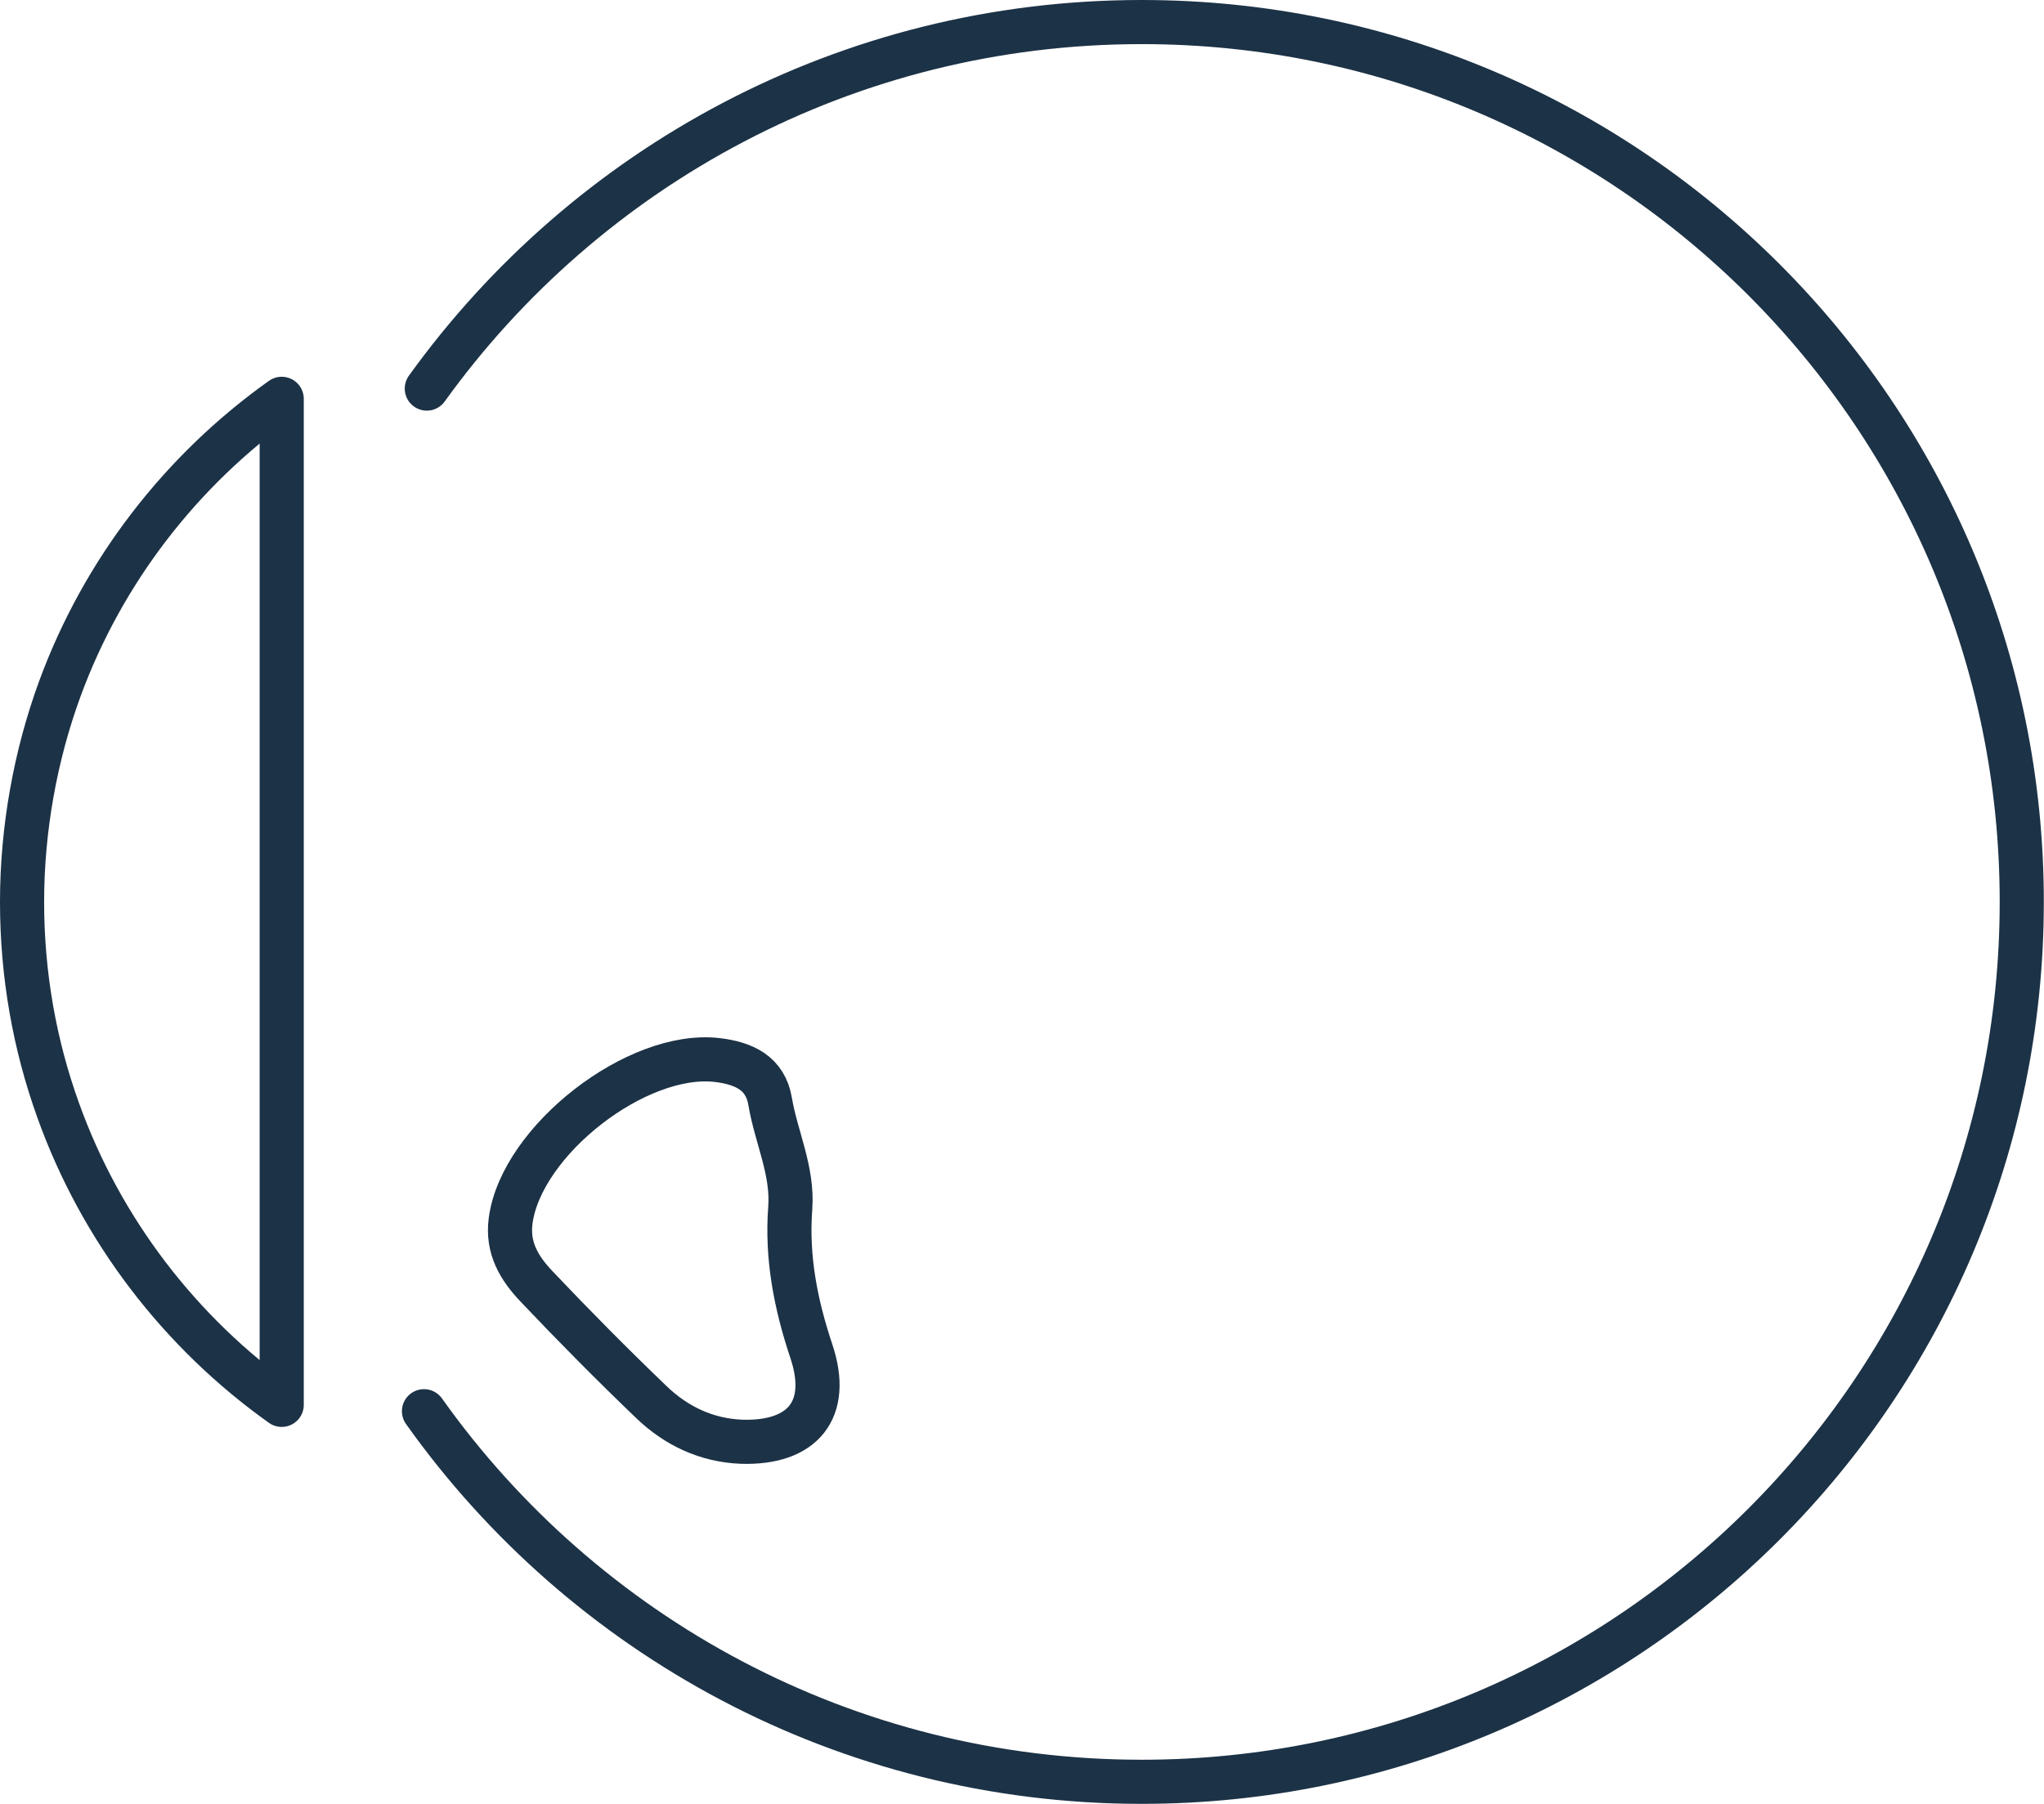
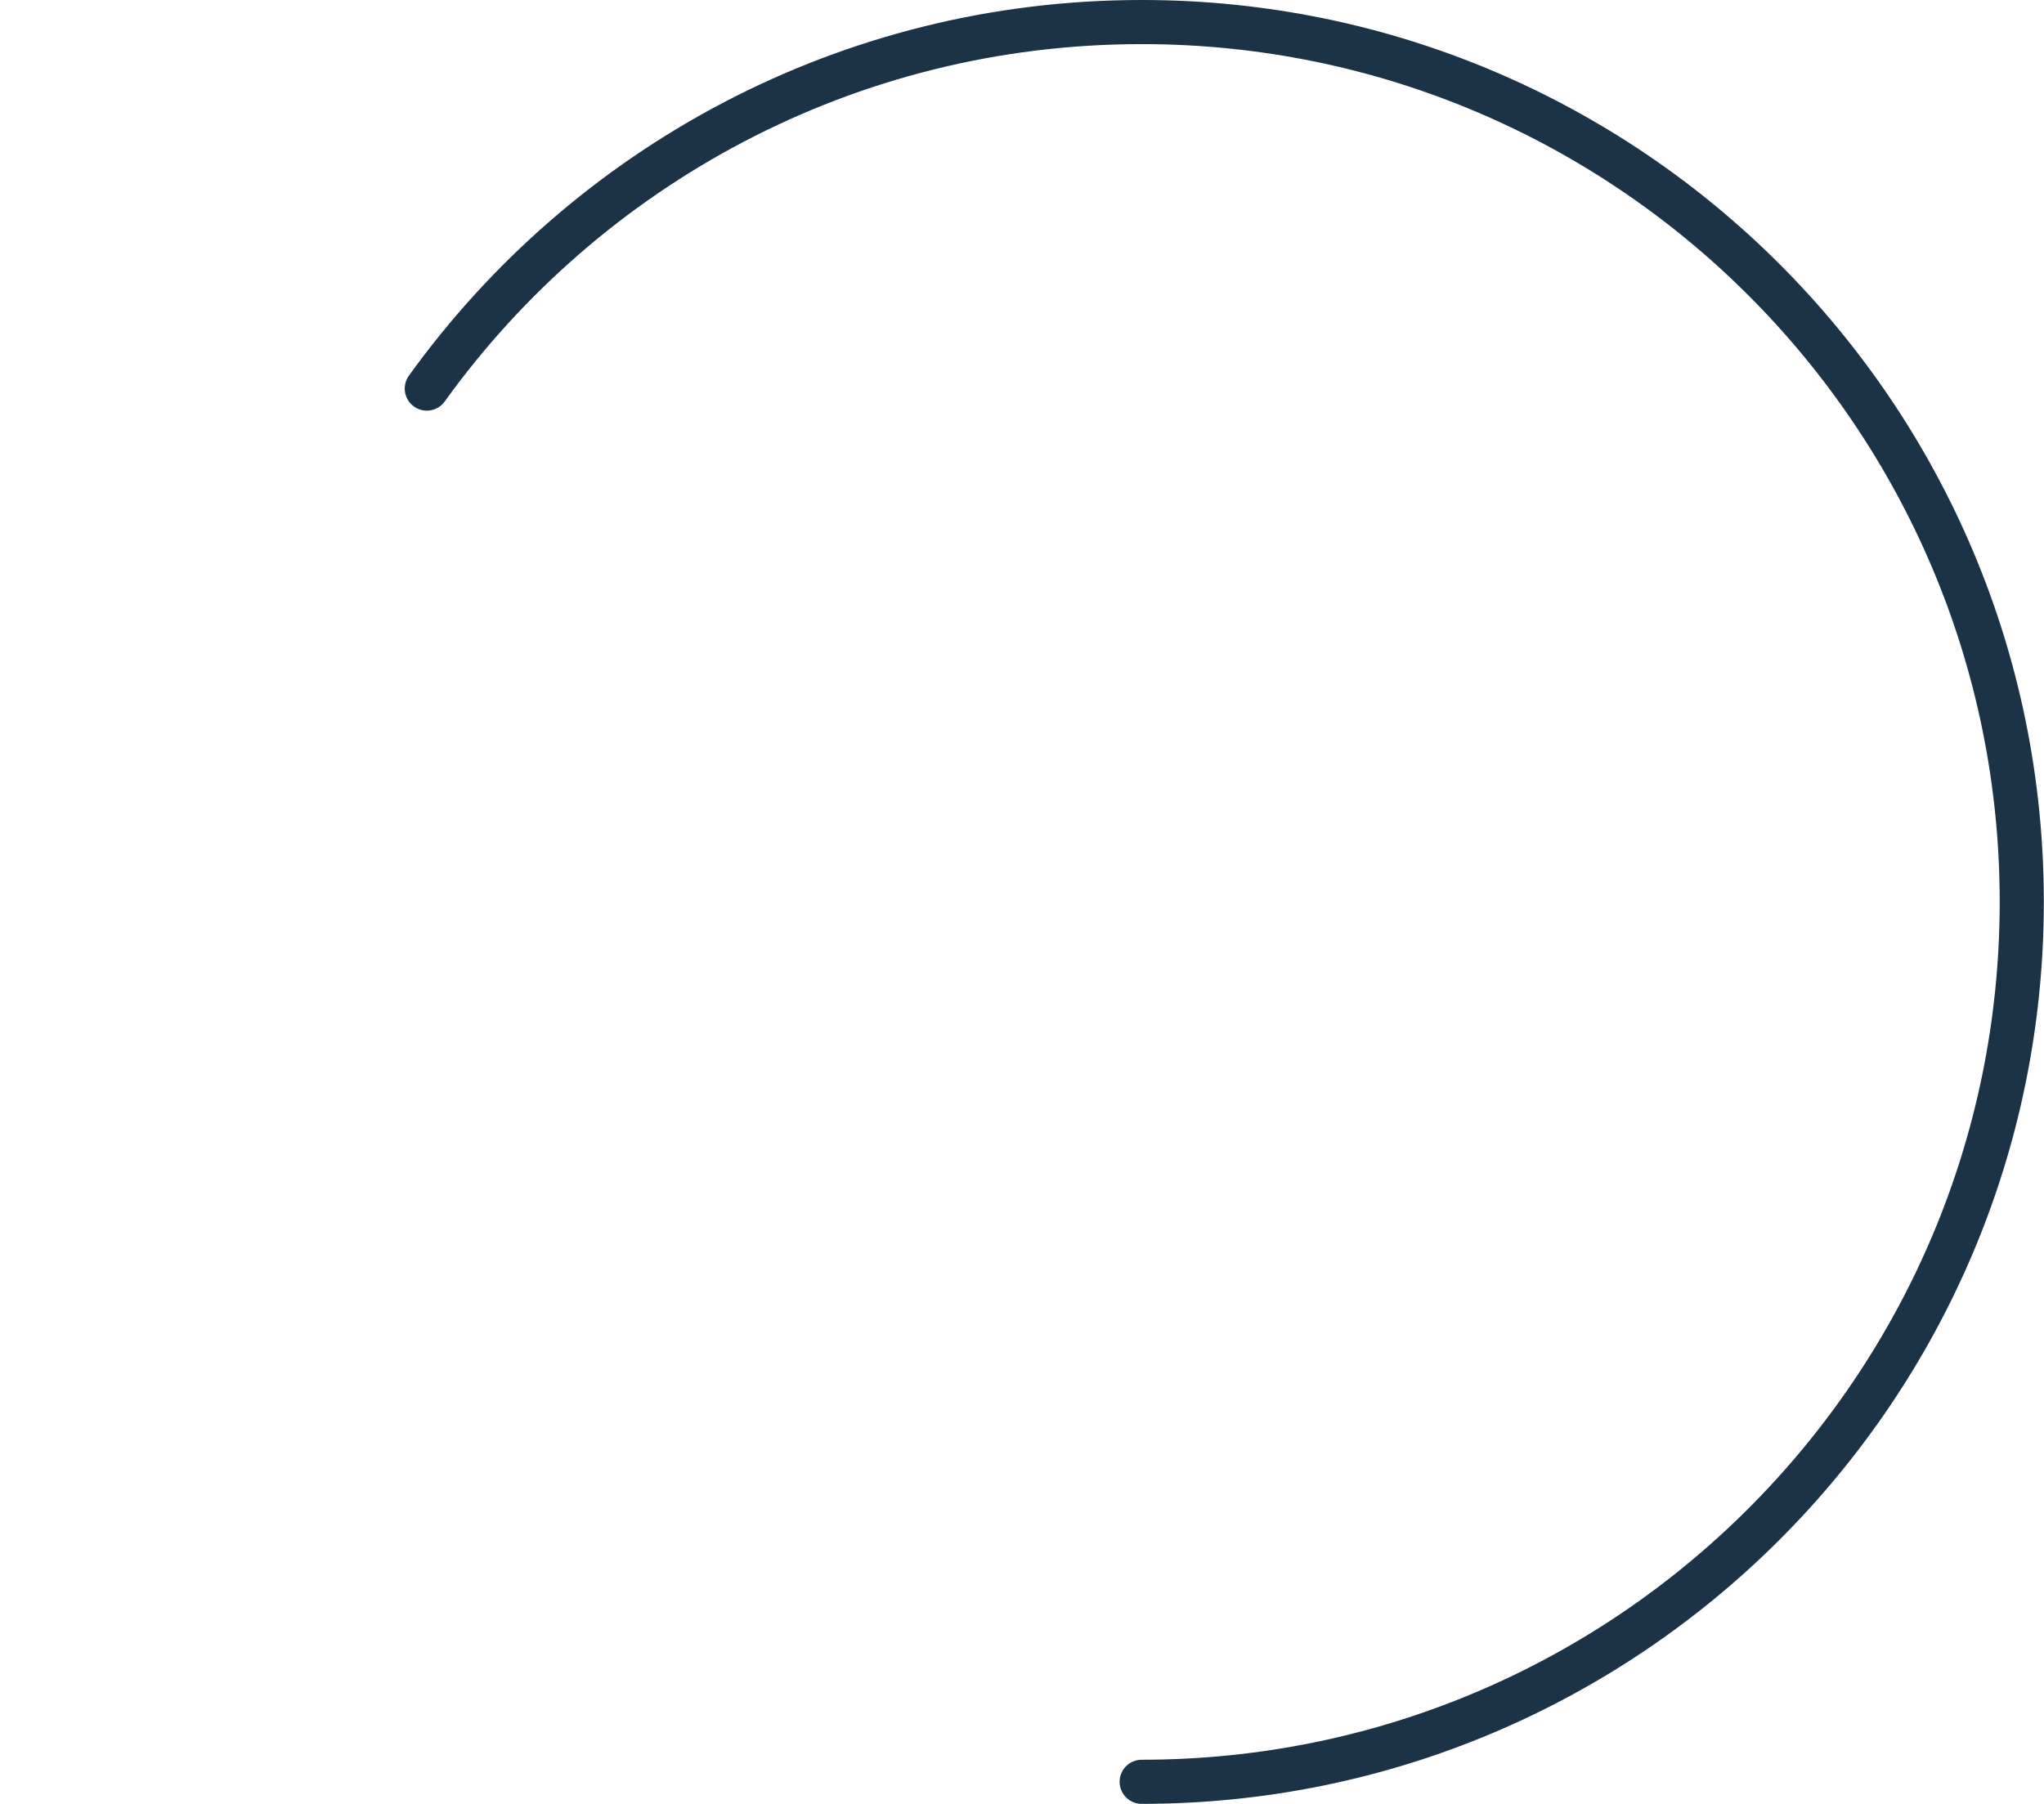
<svg xmlns="http://www.w3.org/2000/svg" id="Capa_1" data-name="Capa 1" viewBox="0 0 115.8 102.23">
  <defs>
    <style>
      .cls-1 {
        fill: none;
        stroke: #1c3246;
        stroke-linecap: round;
        stroke-linejoin: round;
        stroke-width: 2.5px;
      }
    </style>
  </defs>
  <g>
-     <path class="cls-1" d="M24.18,22.02C33.23,9.44,48,1.25,64.68,1.25c27.54,0,49.86,22.32,49.86,49.86s-22.32,49.86-49.86,49.86c-16.78,0-31.63-8.29-40.66-21" />
-     <path class="cls-1" d="M15.96,22.61v57c-5.76-4.1-10.23-9.91-12.66-16.68-1.33-3.69-2.05-7.67-2.05-11.82s.76-8.31,2.14-12.08c2.45-6.67,6.88-12.38,12.57-16.43Z" />
+     <path class="cls-1" d="M24.18,22.02C33.23,9.44,48,1.25,64.68,1.25c27.54,0,49.86,22.32,49.86,49.86s-22.32,49.86-49.86,49.86" />
  </g>
-   <path class="cls-1" d="M28.93,69.17c.61-4.54,7.17-9.64,11.71-9.1,1.51.18,2.72.74,2.99,2.34.34,2.03,1.3,3.93,1.14,6.06-.21,2.79.31,5.45,1.2,8.11,1.1,3.3-.48,5.23-3.96,5.12-1.98-.08-3.69-.89-5.09-2.23-2.24-2.15-4.42-4.35-6.55-6.6-.94-1-1.65-2.14-1.44-3.7Z" />
</svg>